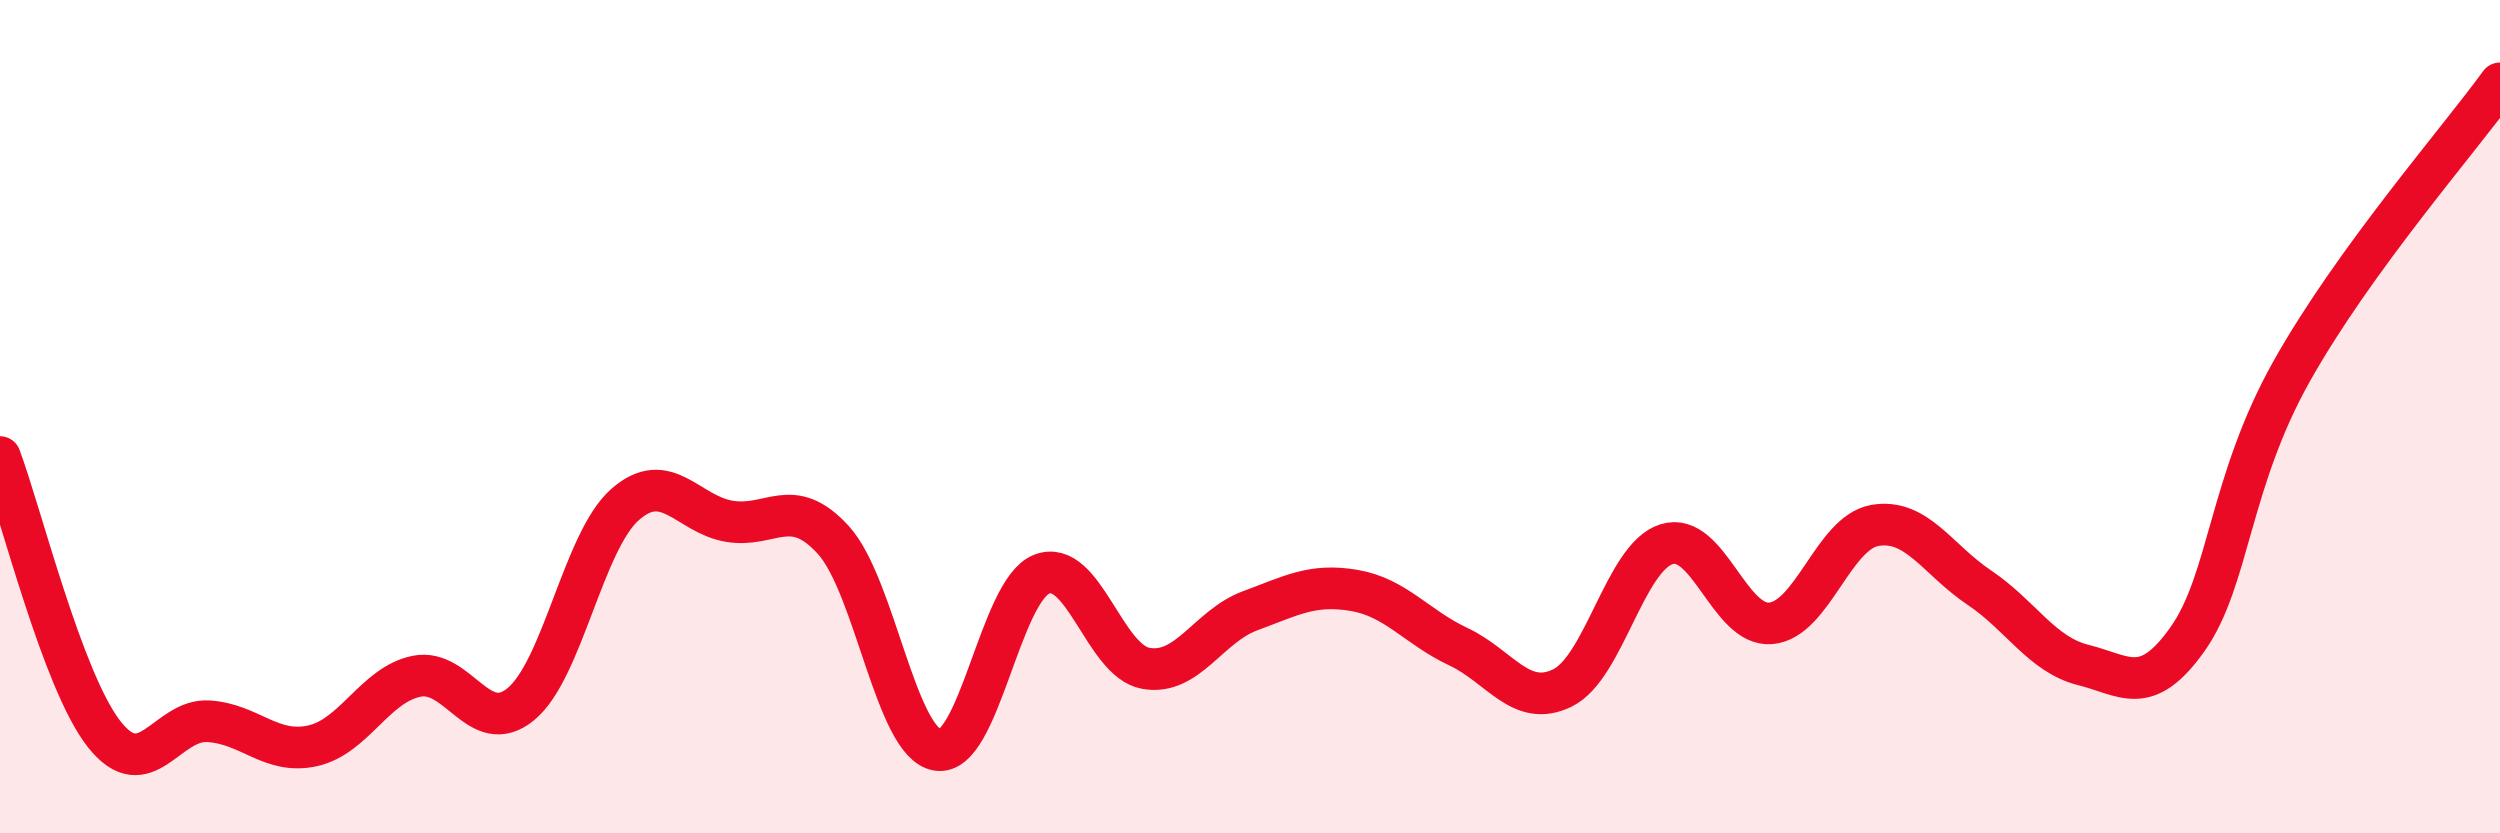
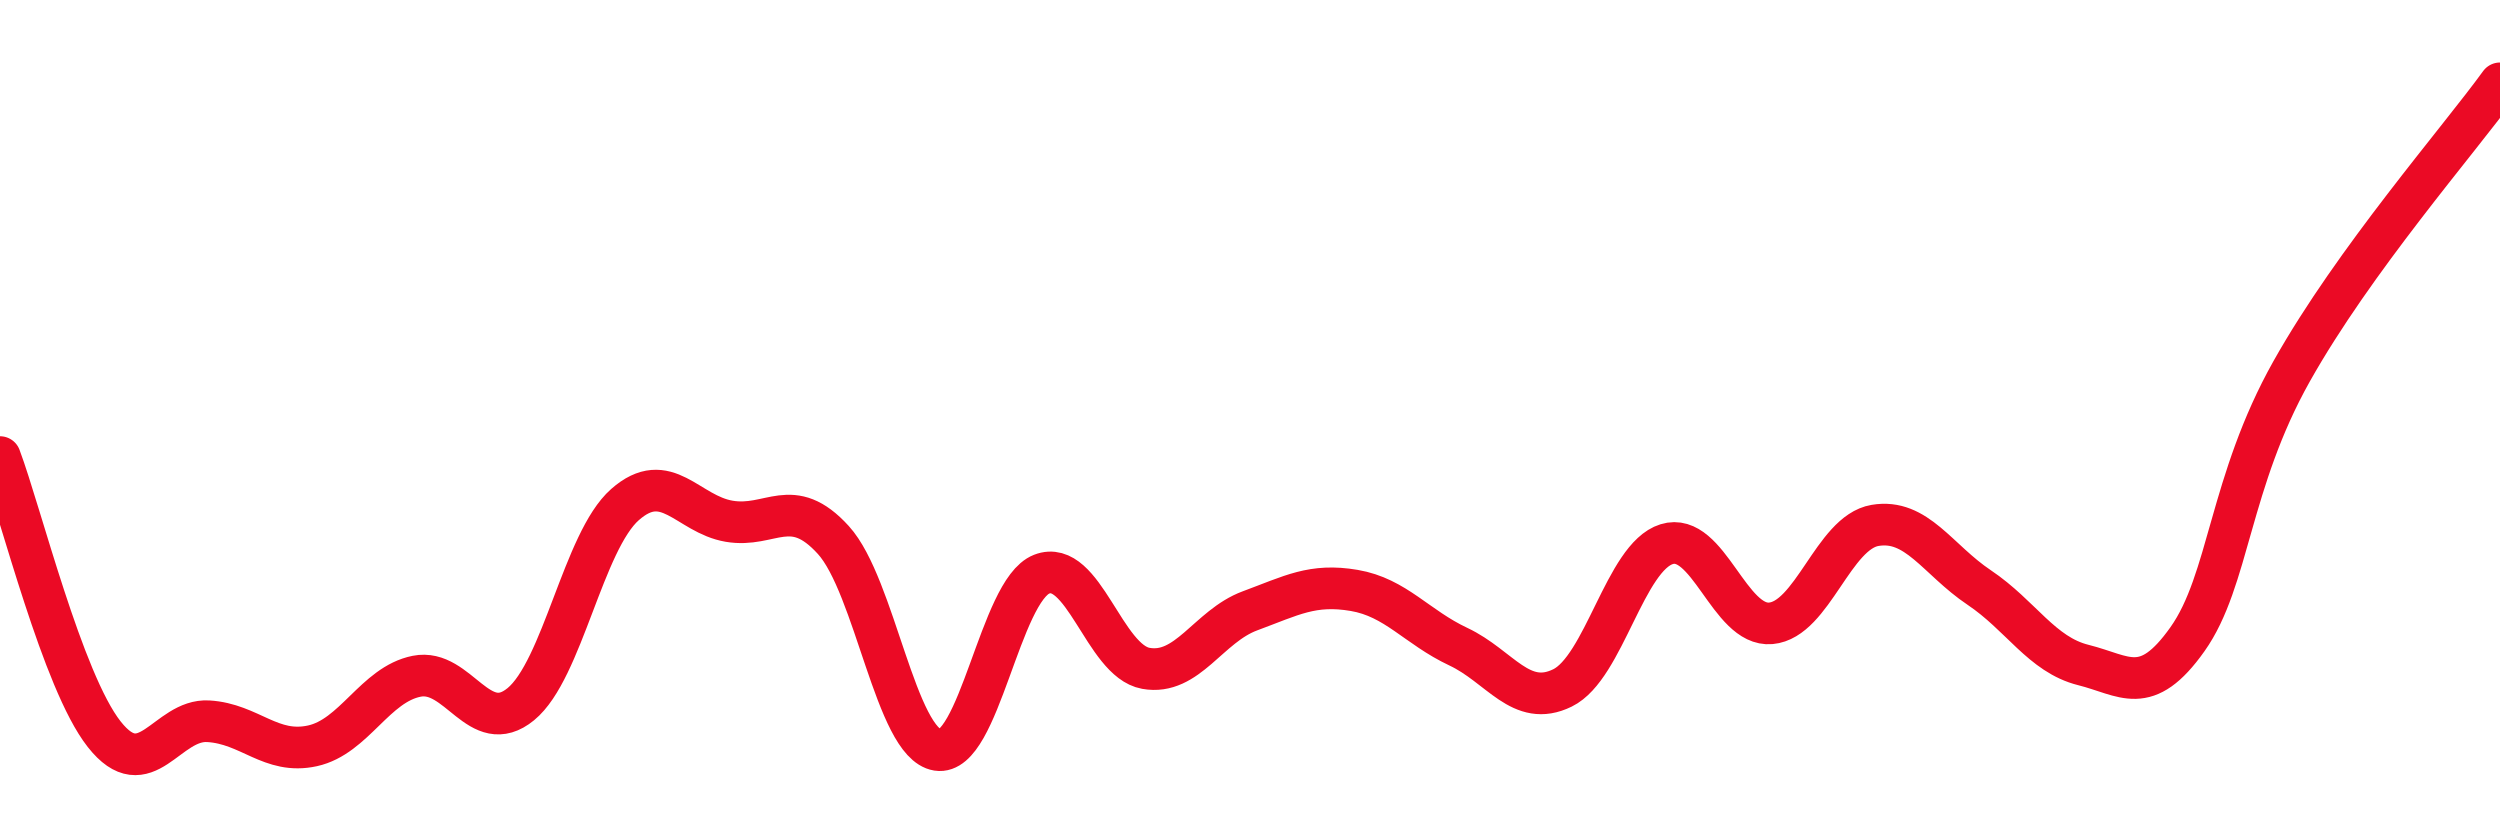
<svg xmlns="http://www.w3.org/2000/svg" width="60" height="20" viewBox="0 0 60 20">
-   <path d="M 0,10.97 C 0.5,12.3 1.5,16.35 2.5,17.62 C 3.5,18.89 4,17.25 5,17.31 C 6,17.37 6.5,18.12 7.5,17.9 C 8.5,17.68 9,16.43 10,16.23 C 11,16.03 11.5,17.72 12.5,16.9 C 13.5,16.08 14,12.99 15,12.11 C 16,11.23 16.5,12.34 17.5,12.51 C 18.5,12.68 19,11.86 20,12.96 C 21,14.06 21.5,17.84 22.5,18 C 23.5,18.16 24,14.17 25,13.78 C 26,13.39 26.5,15.86 27.5,16.04 C 28.5,16.22 29,15.03 30,14.66 C 31,14.29 31.5,14 32.5,14.17 C 33.5,14.34 34,15.05 35,15.52 C 36,15.99 36.5,17 37.5,16.51 C 38.5,16.02 39,13.37 40,13.06 C 41,12.75 41.5,15.05 42.5,14.96 C 43.5,14.87 44,12.78 45,12.61 C 46,12.44 46.5,13.43 47.5,14.1 C 48.5,14.77 49,15.71 50,15.96 C 51,16.21 51.5,16.75 52.5,15.34 C 53.5,13.93 53.5,11.58 55,8.91 C 56.5,6.24 59,3.38 60,2L60 20L0 20Z" fill="#EB0A25" opacity="0.1" stroke-linecap="round" stroke-linejoin="round" />
  <path d="M 0,10.97 C 0.5,12.3 1.5,16.35 2.5,17.62 C 3.5,18.89 4,17.25 5,17.31 C 6,17.37 6.5,18.12 7.5,17.9 C 8.5,17.68 9,16.43 10,16.23 C 11,16.03 11.5,17.72 12.5,16.9 C 13.5,16.08 14,12.99 15,12.11 C 16,11.23 16.5,12.34 17.5,12.51 C 18.5,12.68 19,11.86 20,12.96 C 21,14.06 21.5,17.84 22.5,18 C 23.5,18.16 24,14.17 25,13.78 C 26,13.39 26.5,15.86 27.5,16.04 C 28.5,16.22 29,15.03 30,14.66 C 31,14.29 31.5,14 32.5,14.17 C 33.5,14.34 34,15.05 35,15.52 C 36,15.99 36.5,17 37.5,16.51 C 38.5,16.02 39,13.37 40,13.06 C 41,12.75 41.5,15.05 42.5,14.96 C 43.5,14.87 44,12.78 45,12.61 C 46,12.44 46.5,13.43 47.5,14.1 C 48.5,14.77 49,15.71 50,15.96 C 51,16.21 51.5,16.75 52.5,15.34 C 53.5,13.93 53.5,11.58 55,8.91 C 56.5,6.24 59,3.38 60,2" stroke="#EB0A25" stroke-width="1" fill="none" stroke-linecap="round" stroke-linejoin="round" />
</svg>